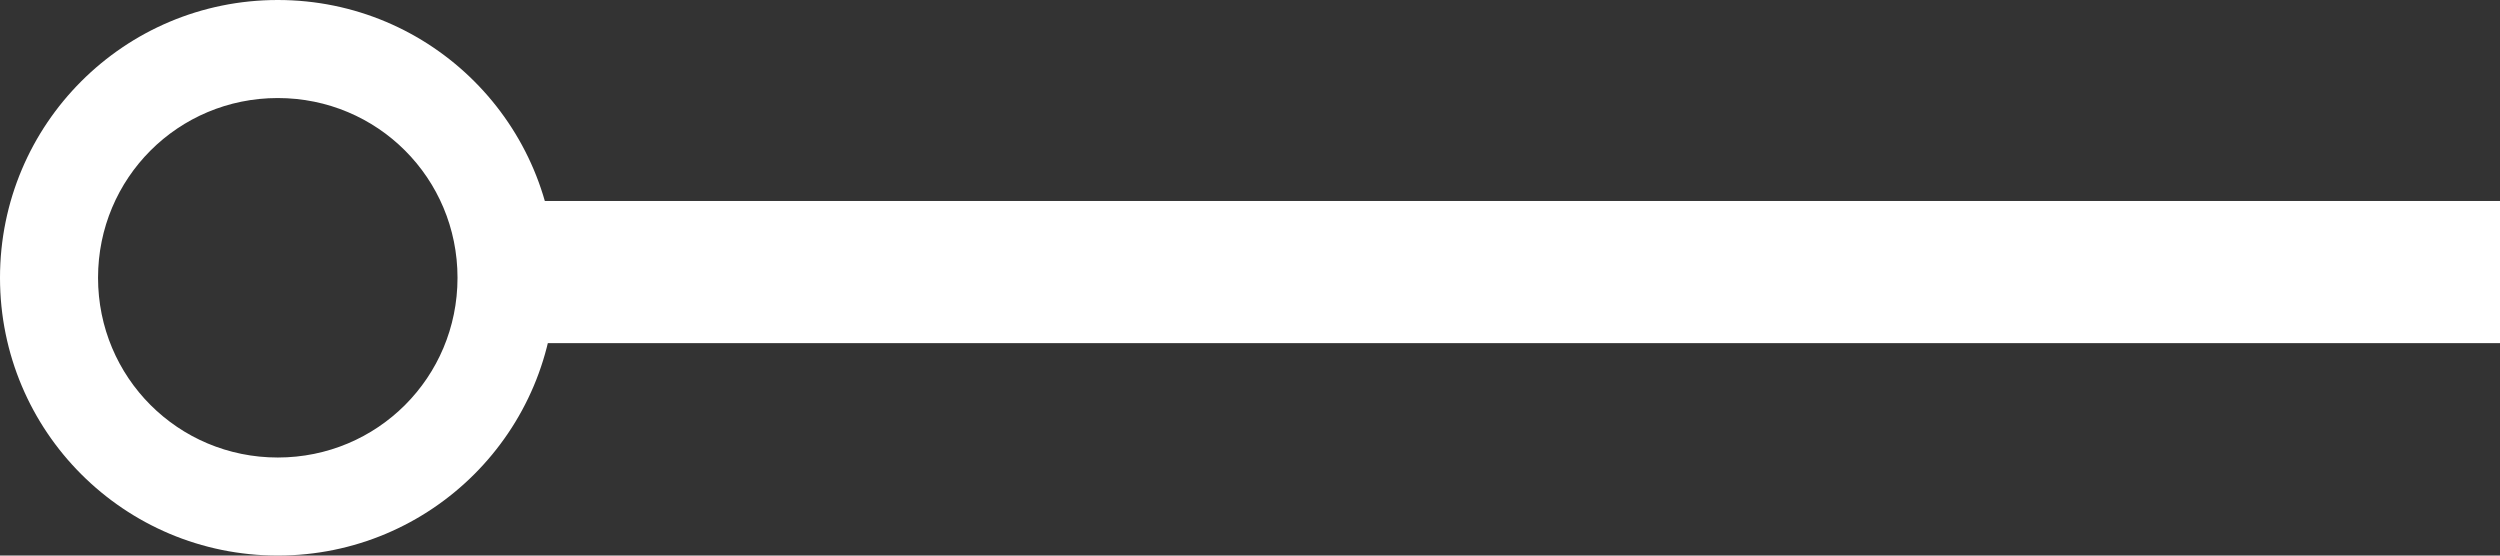
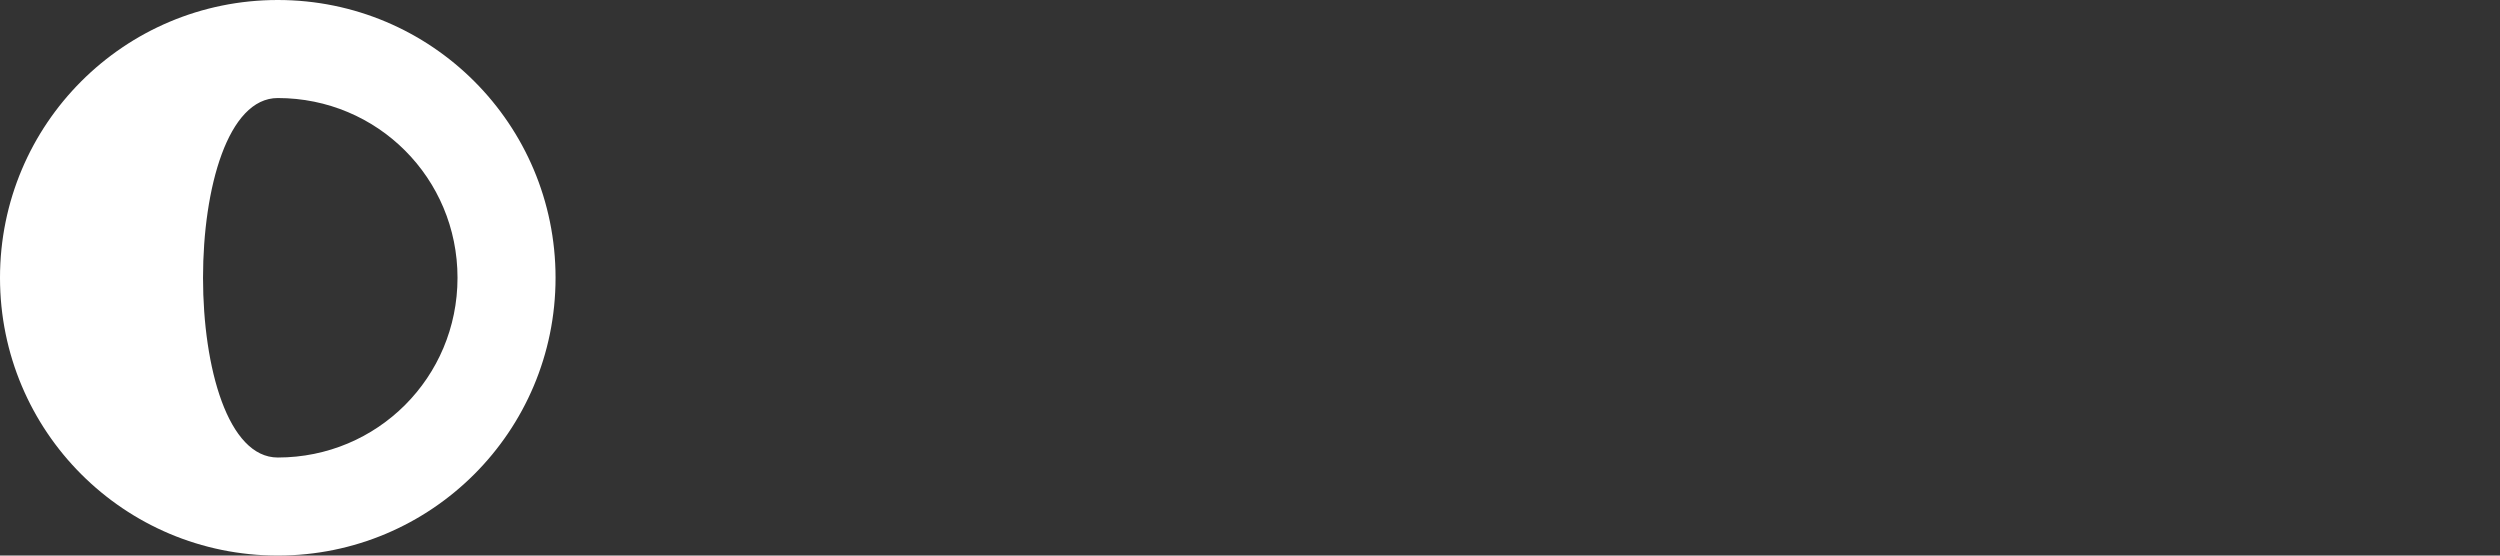
<svg xmlns="http://www.w3.org/2000/svg" version="1.1" id="Warstwa_1" x="0px" y="0px" viewBox="0 0 153 34" style="enable-background:new 0 0 153 34;" xml:space="preserve">
  <rect x="0" y="0" width="153" height="34" fill="#333333" stroke="none" />
  <style type="text/css">
	.st0{fill:#FFFFFF;}
</style>
  <g>
-     <polygon class="st0" points="153,12.3 29.9,12.3 29.9,21 153,21  " />
-   </g>
+     </g>
  <g>
-     <path class="st0" d="M17,6c6.1,0,11,4.9,11,11s-4.9,11-11,11S6,23.1,6,17S10.9,6,17,6 M17,0C7.6,0,0,7.6,0,17s7.6,17,17,17   s17-7.6,17-17S26.4,0,17,0L17,0z" />
+     <path class="st0" d="M17,6c6.1,0,11,4.9,11,11s-4.9,11-11,11S10.9,6,17,6 M17,0C7.6,0,0,7.6,0,17s7.6,17,17,17   s17-7.6,17-17S26.4,0,17,0L17,0z" />
  </g>
</svg>